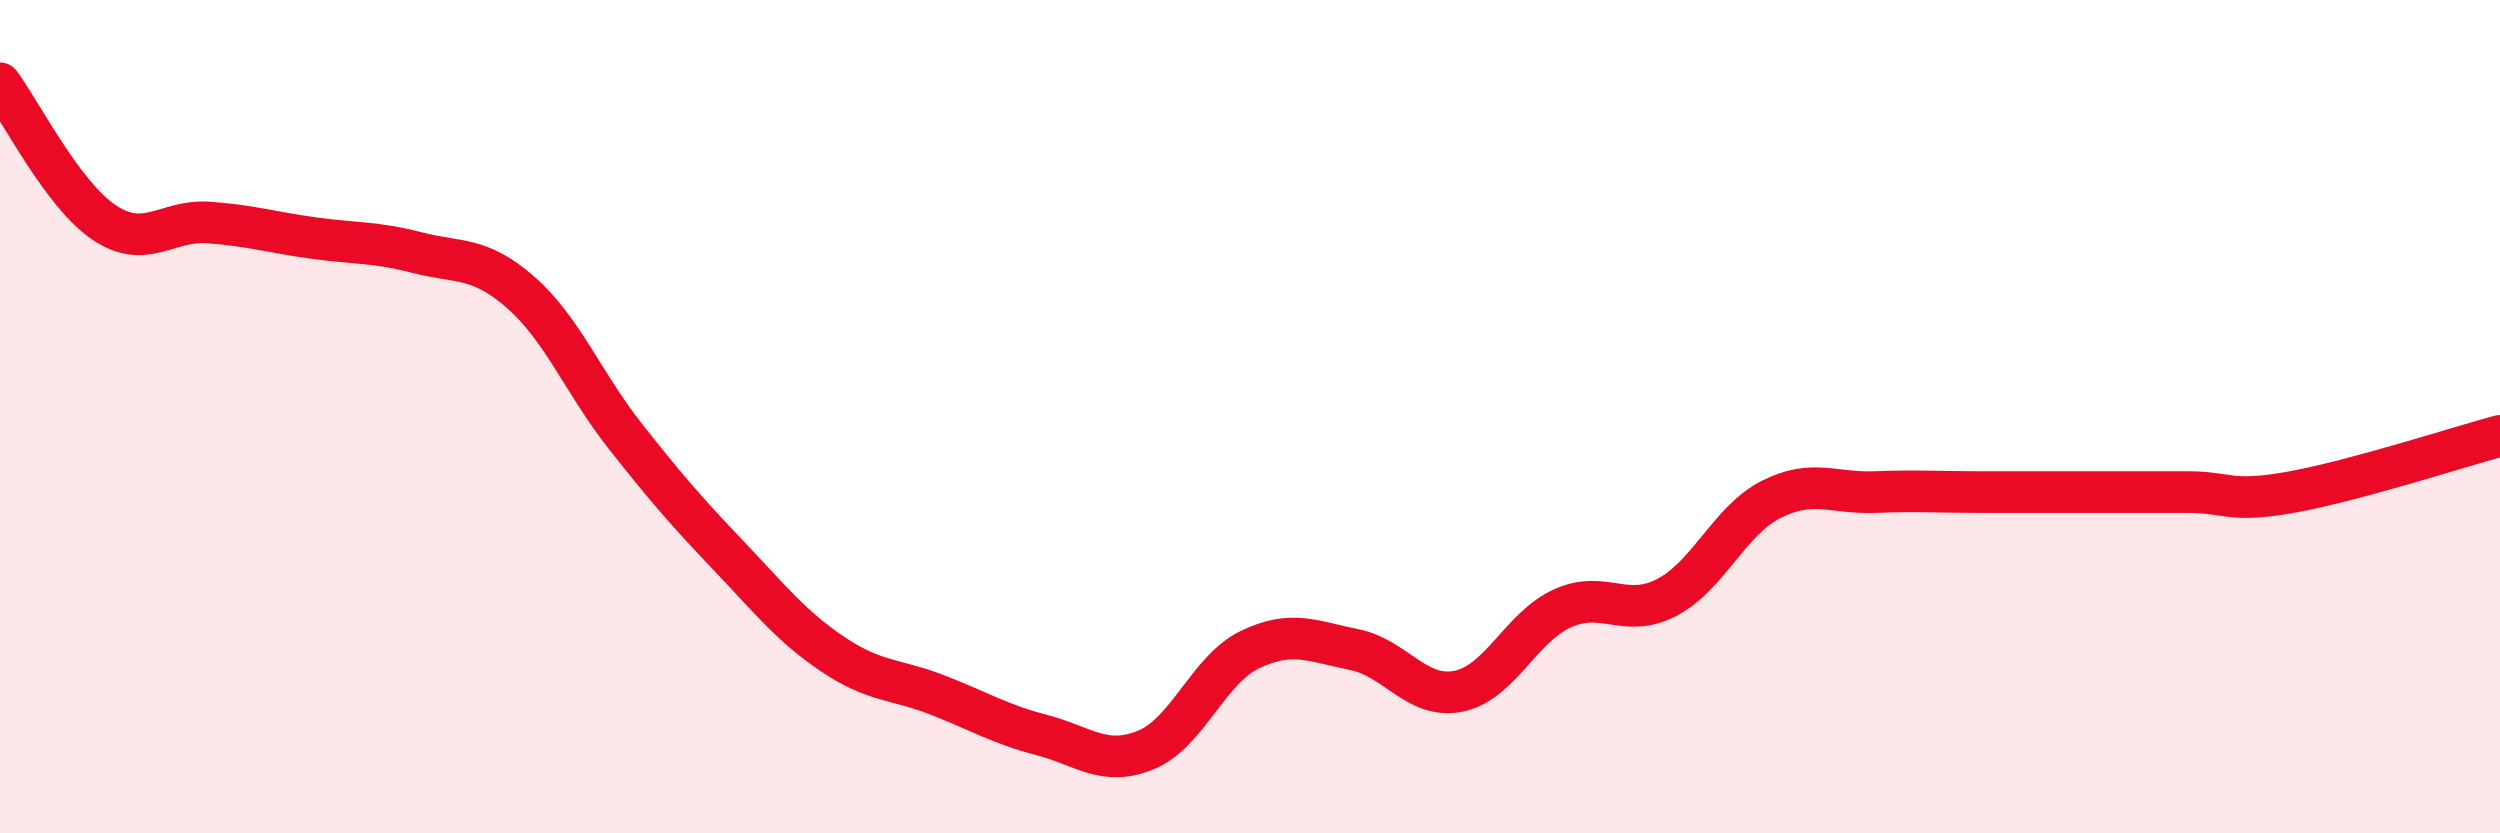
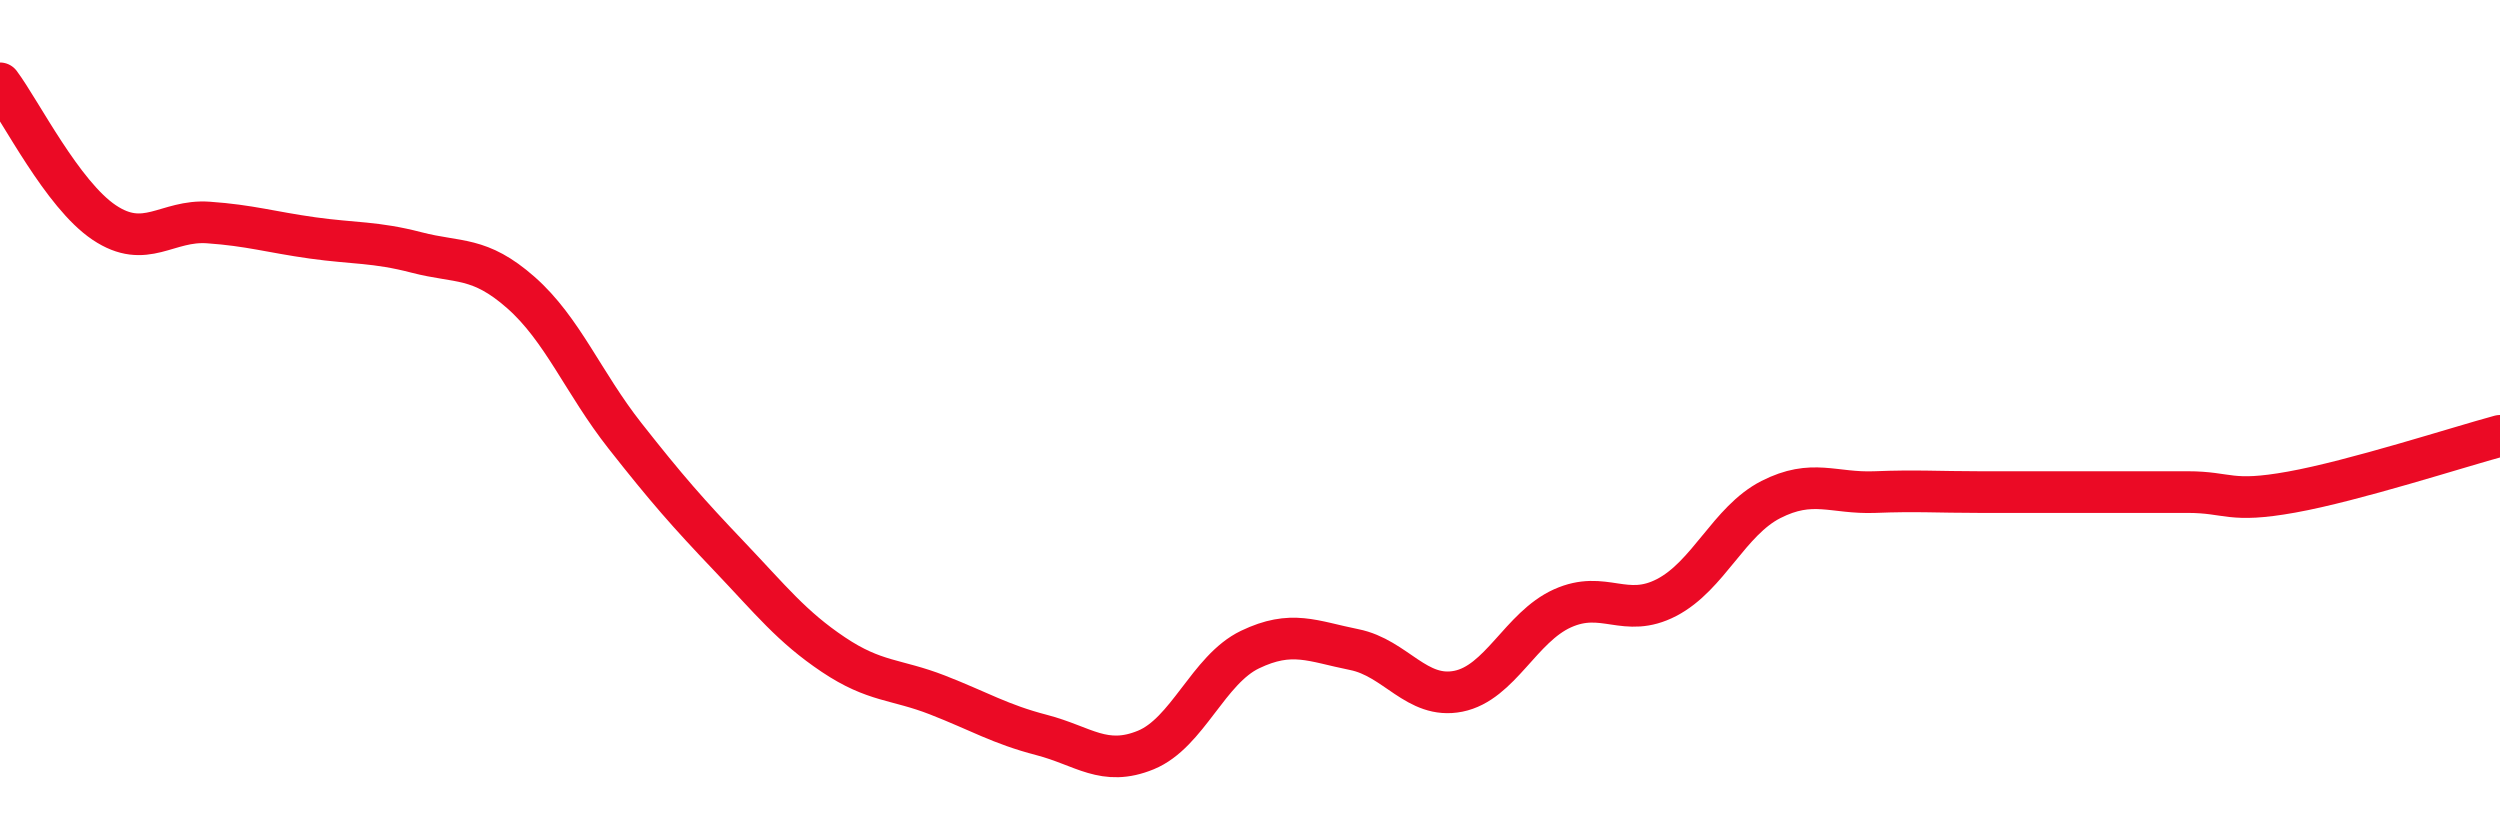
<svg xmlns="http://www.w3.org/2000/svg" width="60" height="20" viewBox="0 0 60 20">
-   <path d="M 0,2 C 0.5,2.67 1.5,4.67 2.5,5.34 C 3.5,6.01 4,5.27 5,5.34 C 6,5.41 6.5,5.57 7.5,5.71 C 8.5,5.85 9,5.8 10,6.06 C 11,6.32 11.5,6.14 12.5,7.02 C 13.5,7.9 14,9.19 15,10.46 C 16,11.73 16.5,12.3 17.5,13.35 C 18.5,14.4 19,15.04 20,15.71 C 21,16.38 21.5,16.29 22.5,16.68 C 23.5,17.07 24,17.38 25,17.64 C 26,17.9 26.5,18.41 27.5,18 C 28.5,17.59 29,16.07 30,15.59 C 31,15.11 31.5,15.39 32.5,15.59 C 33.5,15.79 34,16.79 35,16.59 C 36,16.39 36.5,15.05 37.5,14.6 C 38.5,14.15 39,14.86 40,14.34 C 41,13.82 41.5,12.5 42.5,11.99 C 43.5,11.48 44,11.85 45,11.81 C 46,11.77 46.5,11.81 47.5,11.81 C 48.5,11.81 49,11.81 50,11.81 C 51,11.81 51.5,11.81 52.5,11.81 C 53.5,11.81 53.5,12.08 55,11.81 C 56.5,11.54 59,10.73 60,10.46L60 20L0 20Z" fill="#EB0A25" opacity="0.1" stroke-linecap="round" stroke-linejoin="round" />
  <path d="M 0,2 C 0.5,2.67 1.5,4.67 2.5,5.34 C 3.5,6.01 4,5.27 5,5.34 C 6,5.41 6.5,5.57 7.5,5.71 C 8.5,5.85 9,5.8 10,6.06 C 11,6.32 11.5,6.14 12.5,7.02 C 13.5,7.9 14,9.19 15,10.46 C 16,11.73 16.5,12.3 17.5,13.35 C 18.5,14.4 19,15.04 20,15.71 C 21,16.38 21.5,16.29 22.5,16.68 C 23.5,17.07 24,17.38 25,17.64 C 26,17.9 26.5,18.41 27.5,18 C 28.5,17.59 29,16.07 30,15.59 C 31,15.11 31.5,15.39 32.5,15.59 C 33.5,15.79 34,16.79 35,16.59 C 36,16.39 36.5,15.05 37.5,14.6 C 38.5,14.15 39,14.86 40,14.34 C 41,13.82 41.5,12.5 42.5,11.99 C 43.5,11.48 44,11.85 45,11.81 C 46,11.77 46.5,11.81 47.5,11.81 C 48.5,11.81 49,11.81 50,11.81 C 51,11.81 51.5,11.81 52.5,11.81 C 53.5,11.81 53.5,12.08 55,11.81 C 56.5,11.54 59,10.73 60,10.46" stroke="#EB0A25" stroke-width="1" fill="none" stroke-linecap="round" stroke-linejoin="round" />
</svg>